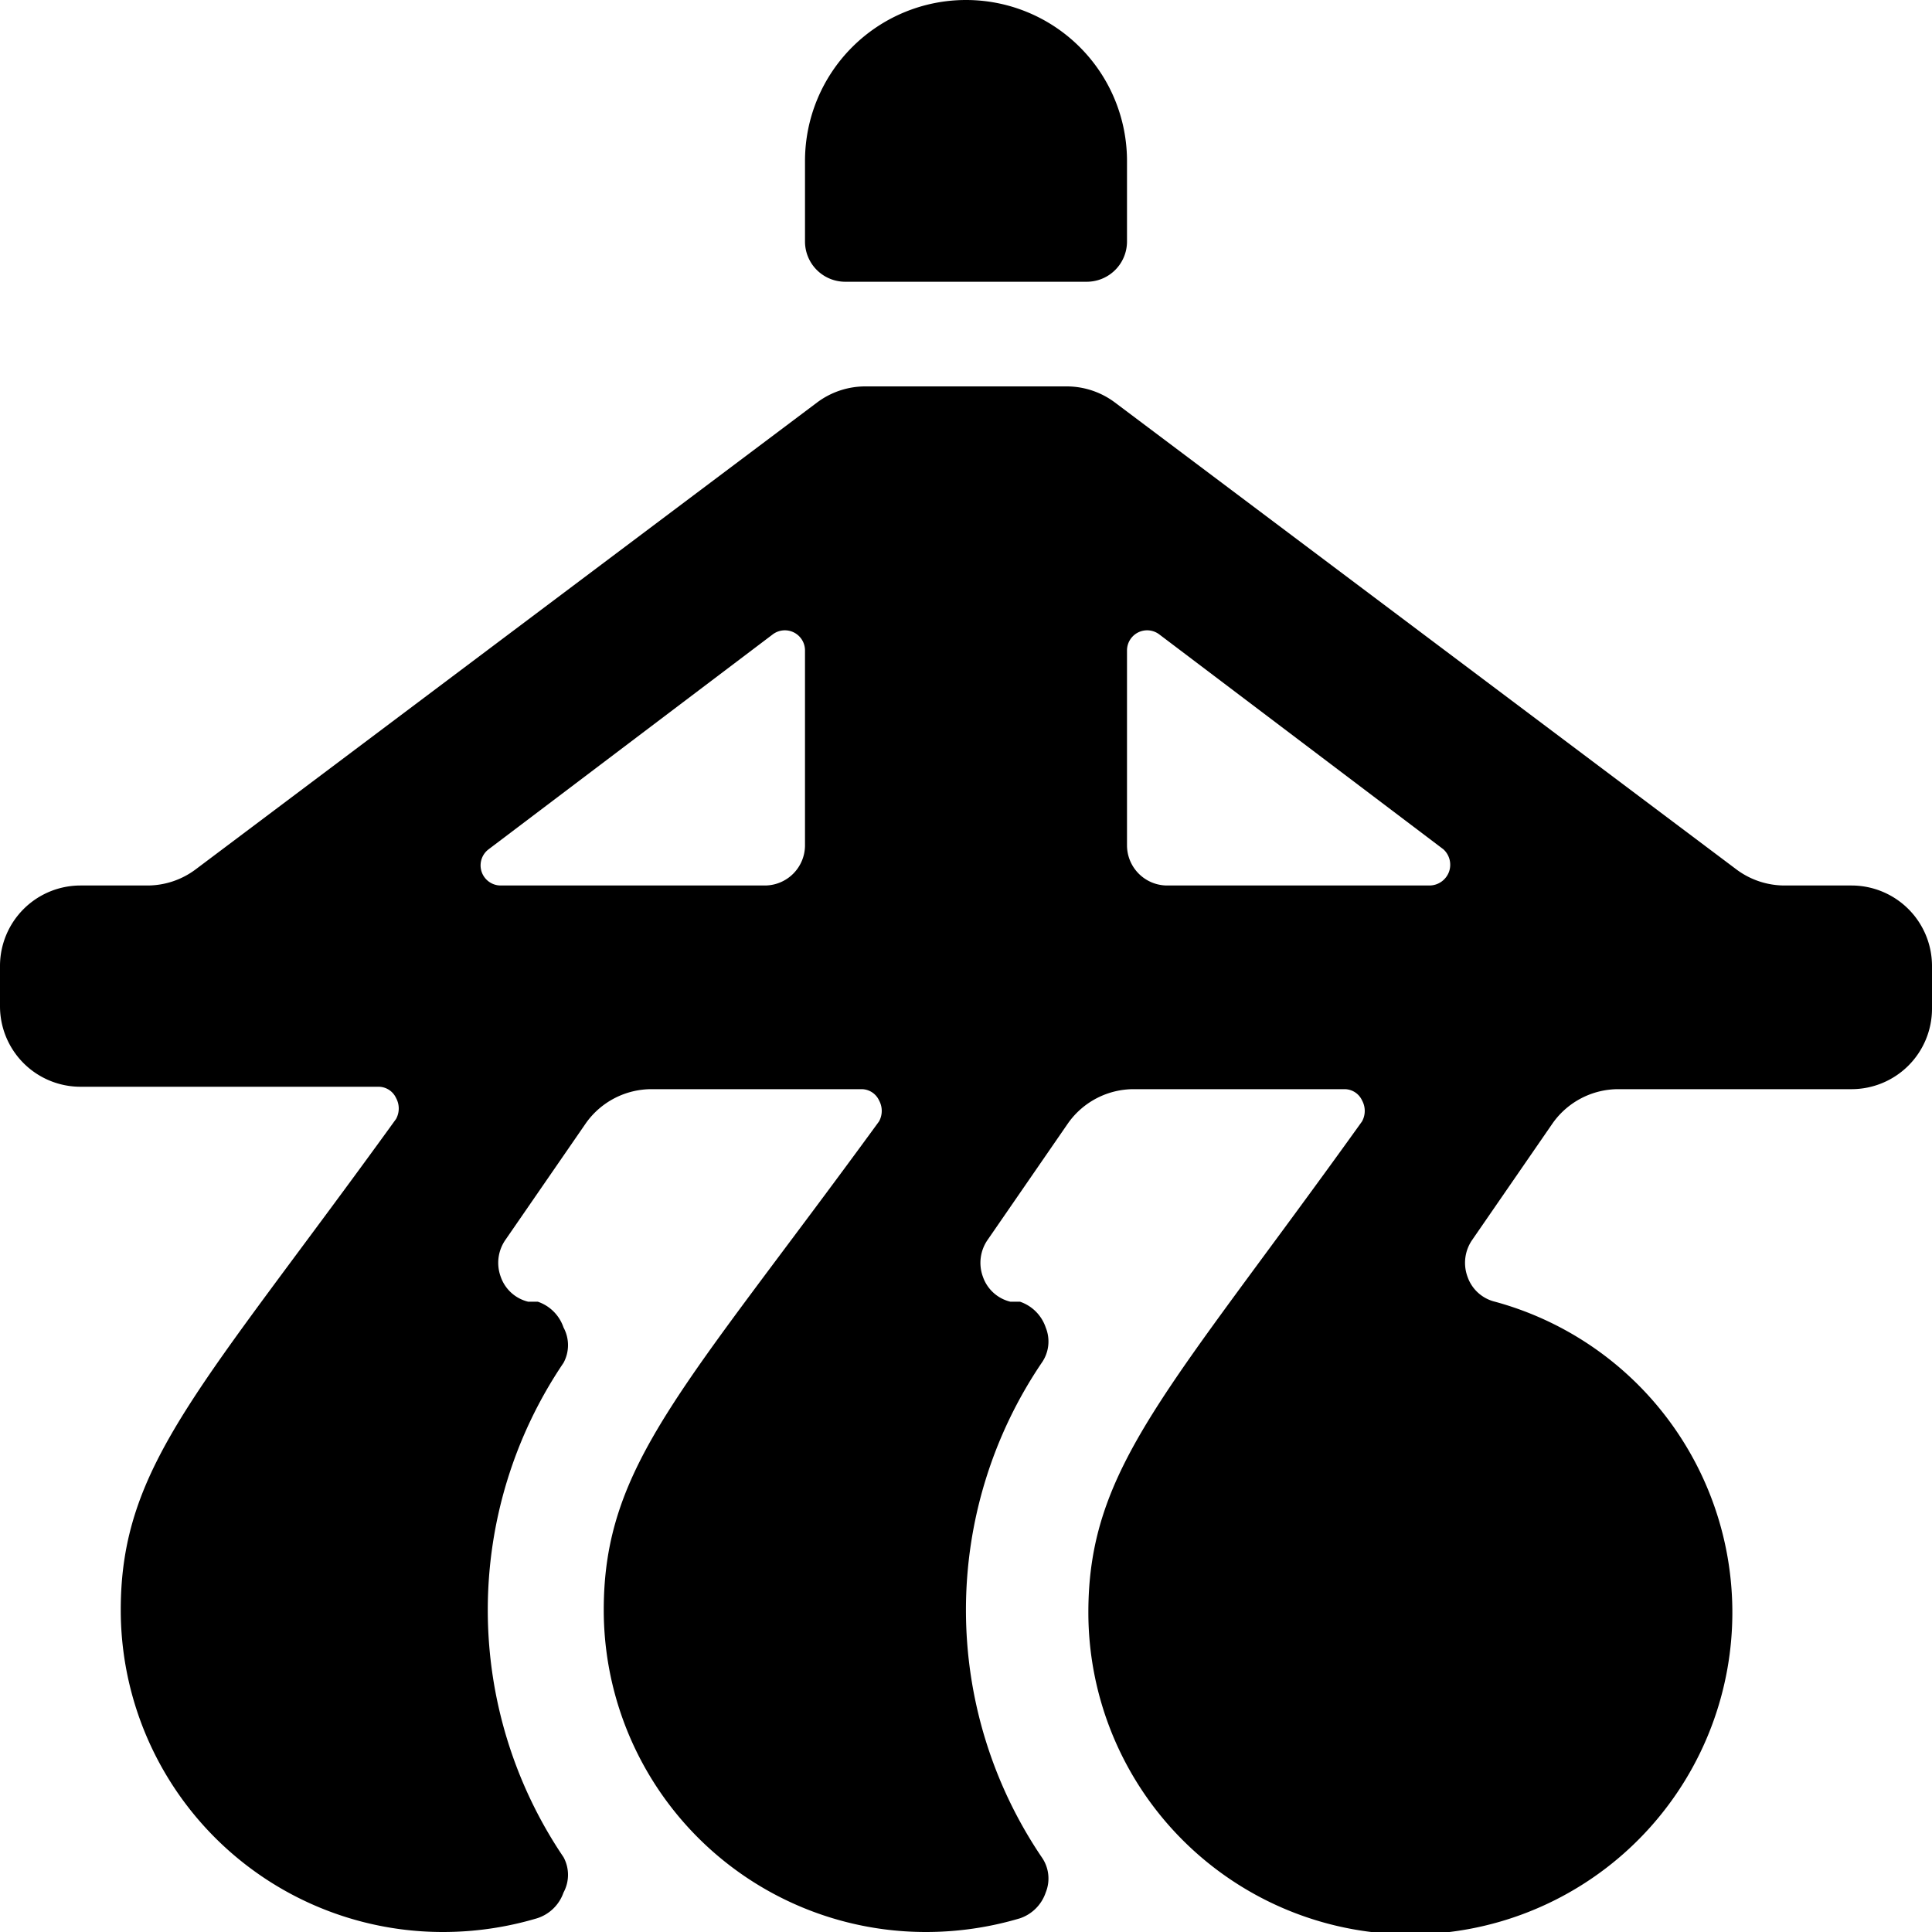
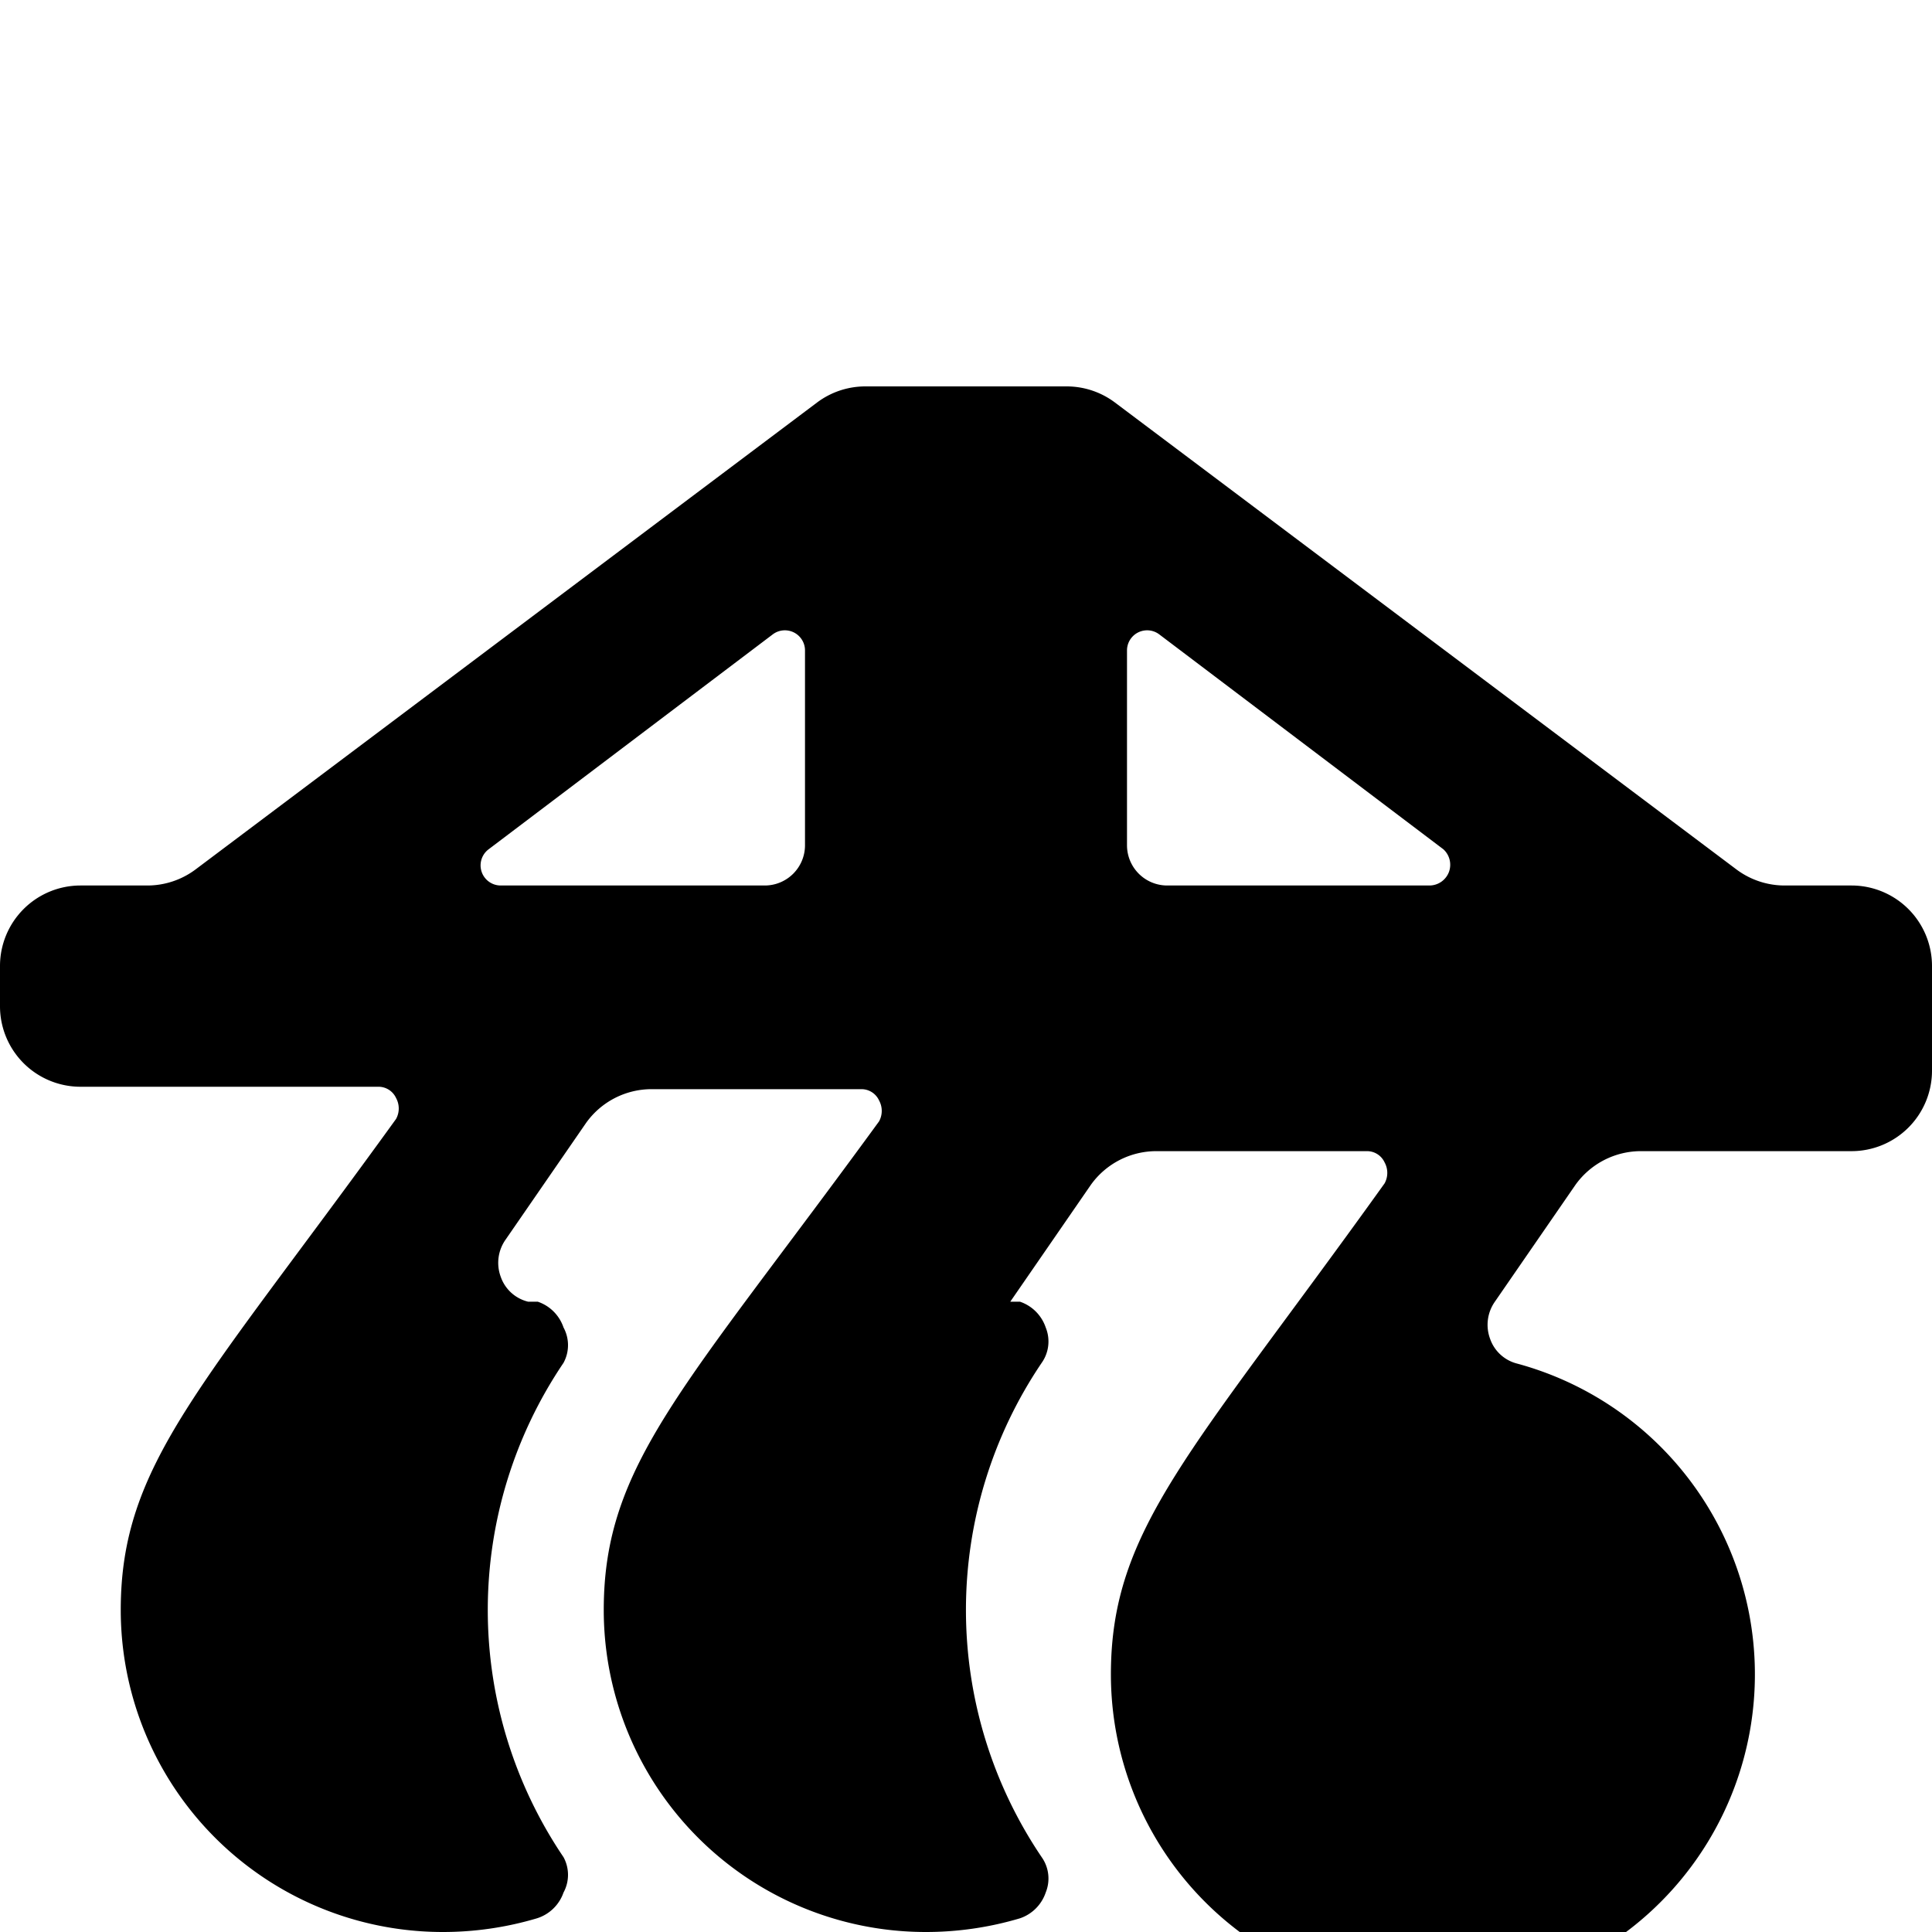
<svg xmlns="http://www.w3.org/2000/svg" viewBox="0 0 24 24">
  <g>
-     <path d="M10.5 3.5h3A0.5 0.5 0 0 0 14 3V2a2 2 0 0 0 -4 0v1a0.5 0.5 0 0 0 0.5 0.5Z" fill="#000000" stroke-width="1" />
-     <path d="M23 11h-0.83a1 1 0 0 1 -0.6 -0.2L13.85 5a1 1 0 0 0 -0.6 -0.2h-2.5a1 1 0 0 0 -0.6 0.2l-7.72 5.8a1 1 0 0 1 -0.6 0.2H1a1 1 0 0 0 -1 1v0.5a1 1 0 0 0 1 1h3.7a0.24 0.24 0 0 1 0.22 0.14 0.27 0.27 0 0 1 0 0.26C2.5 17.25 1.5 18.19 1.5 20a4 4 0 0 0 4 4 4.09 4.09 0 0 0 1.17 -0.17 0.51 0.51 0 0 0 0.33 -0.32 0.46 0.46 0 0 0 0 -0.44 5.48 5.48 0 0 1 0 -6.14 0.46 0.46 0 0 0 0 -0.44 0.51 0.51 0 0 0 -0.32 -0.32l-0.12 0a0.48 0.48 0 0 1 -0.34 -0.31 0.5 0.5 0 0 1 0.06 -0.46l1 -1.45a1 1 0 0 1 0.82 -0.42h2.6a0.24 0.24 0 0 1 0.22 0.14 0.27 0.27 0 0 1 0 0.26C8.5 17.25 7.5 18.19 7.5 20a4 4 0 0 0 4 4 4.09 4.09 0 0 0 1.17 -0.17 0.51 0.51 0 0 0 0.32 -0.32 0.46 0.46 0 0 0 -0.05 -0.44 5.48 5.48 0 0 1 0 -6.14 0.46 0.46 0 0 0 0.05 -0.44 0.51 0.51 0 0 0 -0.32 -0.32l-0.12 0a0.48 0.48 0 0 1 -0.34 -0.31 0.5 0.5 0 0 1 0.06 -0.46l1 -1.45a1 1 0 0 1 0.82 -0.42h2.61a0.24 0.24 0 0 1 0.22 0.14 0.27 0.27 0 0 1 0 0.26c-2.4 3.35 -3.4 4.29 -3.4 6.1a4 4 0 1 0 5.05 -3.86 0.48 0.48 0 0 1 -0.34 -0.31 0.5 0.5 0 0 1 0.06 -0.46l1 -1.45a1 1 0 0 1 0.82 -0.42H23a1 1 0 0 0 1 -1V12a1 1 0 0 0 -1 -1Zm-13 -0.5a0.5 0.5 0 0 1 -0.5 0.5H6.22a0.25 0.25 0 0 1 -0.15 -0.45L9.6 7.88a0.25 0.25 0 0 1 0.4 0.2Zm8 0.33a0.26 0.26 0 0 1 -0.24 0.17H14.5a0.5 0.5 0 0 1 -0.5 -0.5V8.08a0.25 0.25 0 0 1 0.4 -0.2l3.53 2.67a0.26 0.26 0 0 1 0.07 0.28Z" fill="#000000" stroke-width="1" />
+     <path d="M23 11h-0.83a1 1 0 0 1 -0.6 -0.2L13.85 5a1 1 0 0 0 -0.6 -0.2h-2.5a1 1 0 0 0 -0.6 0.2l-7.72 5.8a1 1 0 0 1 -0.6 0.2H1a1 1 0 0 0 -1 1v0.5a1 1 0 0 0 1 1h3.7a0.24 0.24 0 0 1 0.22 0.14 0.27 0.27 0 0 1 0 0.26C2.5 17.25 1.5 18.19 1.5 20a4 4 0 0 0 4 4 4.09 4.09 0 0 0 1.17 -0.17 0.51 0.51 0 0 0 0.33 -0.32 0.46 0.46 0 0 0 0 -0.44 5.48 5.48 0 0 1 0 -6.14 0.46 0.46 0 0 0 0 -0.44 0.51 0.51 0 0 0 -0.32 -0.32l-0.12 0a0.48 0.48 0 0 1 -0.34 -0.31 0.5 0.5 0 0 1 0.06 -0.46l1 -1.45a1 1 0 0 1 0.82 -0.42h2.6a0.24 0.24 0 0 1 0.22 0.14 0.27 0.27 0 0 1 0 0.26C8.5 17.25 7.5 18.19 7.5 20a4 4 0 0 0 4 4 4.09 4.09 0 0 0 1.17 -0.17 0.51 0.51 0 0 0 0.32 -0.32 0.46 0.46 0 0 0 -0.05 -0.44 5.48 5.48 0 0 1 0 -6.14 0.46 0.46 0 0 0 0.05 -0.44 0.51 0.51 0 0 0 -0.32 -0.32l-0.12 0l1 -1.45a1 1 0 0 1 0.82 -0.42h2.61a0.24 0.24 0 0 1 0.22 0.14 0.27 0.27 0 0 1 0 0.26c-2.4 3.35 -3.4 4.29 -3.4 6.1a4 4 0 1 0 5.05 -3.86 0.48 0.48 0 0 1 -0.34 -0.31 0.5 0.5 0 0 1 0.06 -0.46l1 -1.45a1 1 0 0 1 0.82 -0.42H23a1 1 0 0 0 1 -1V12a1 1 0 0 0 -1 -1Zm-13 -0.5a0.5 0.5 0 0 1 -0.5 0.5H6.22a0.25 0.25 0 0 1 -0.15 -0.45L9.6 7.88a0.25 0.25 0 0 1 0.4 0.2Zm8 0.33a0.26 0.26 0 0 1 -0.24 0.17H14.5a0.5 0.5 0 0 1 -0.5 -0.5V8.08a0.25 0.25 0 0 1 0.4 -0.2l3.53 2.67a0.26 0.26 0 0 1 0.07 0.28Z" fill="#000000" stroke-width="1" />
  </g>
</svg>